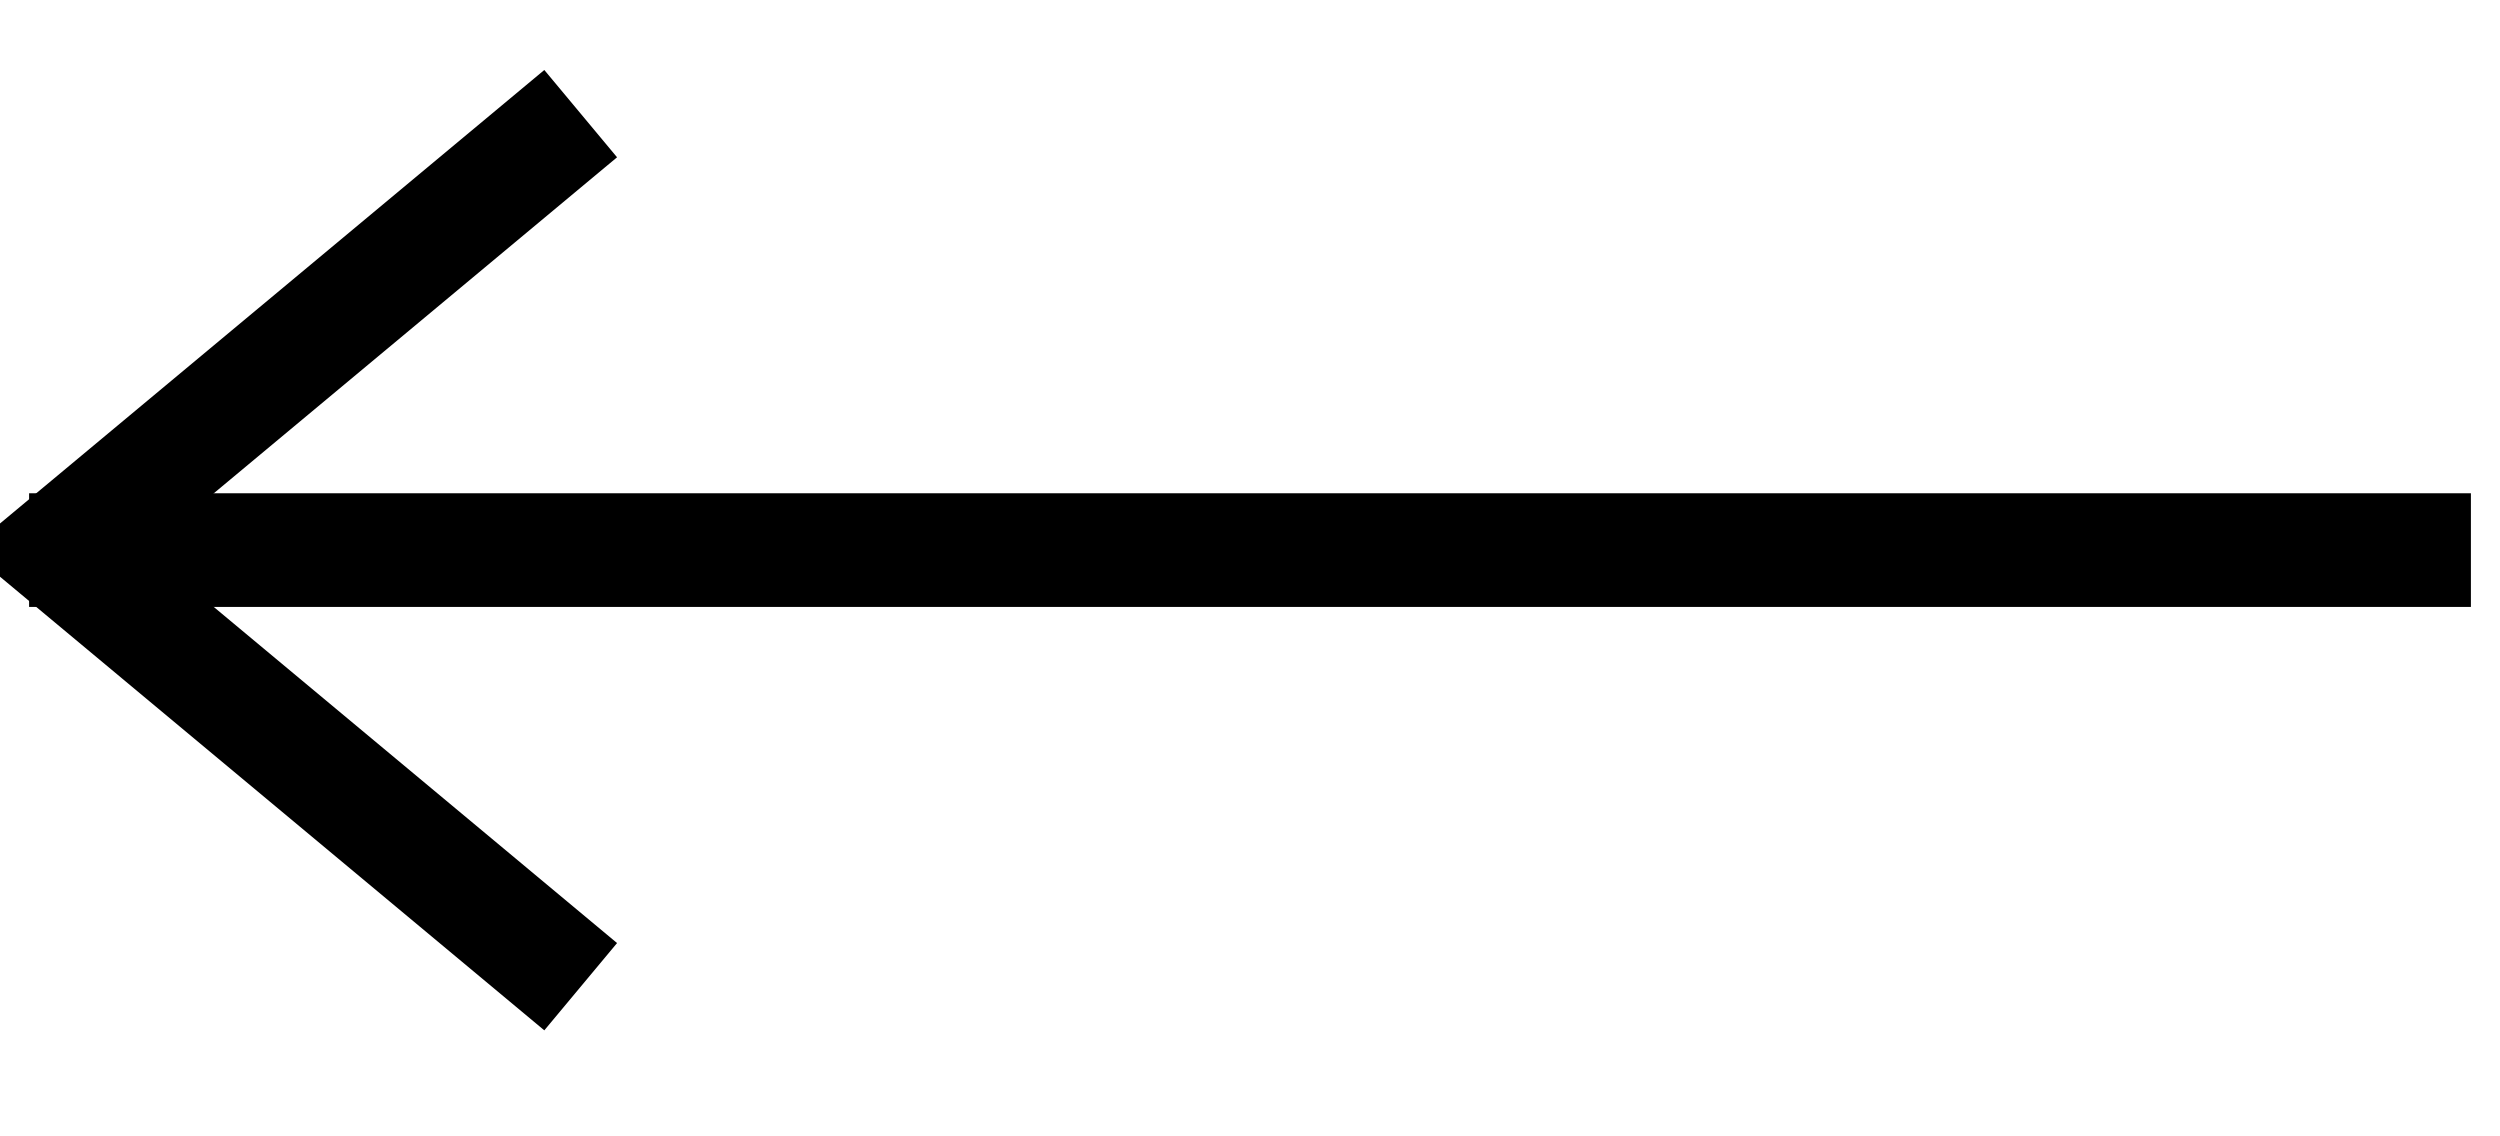
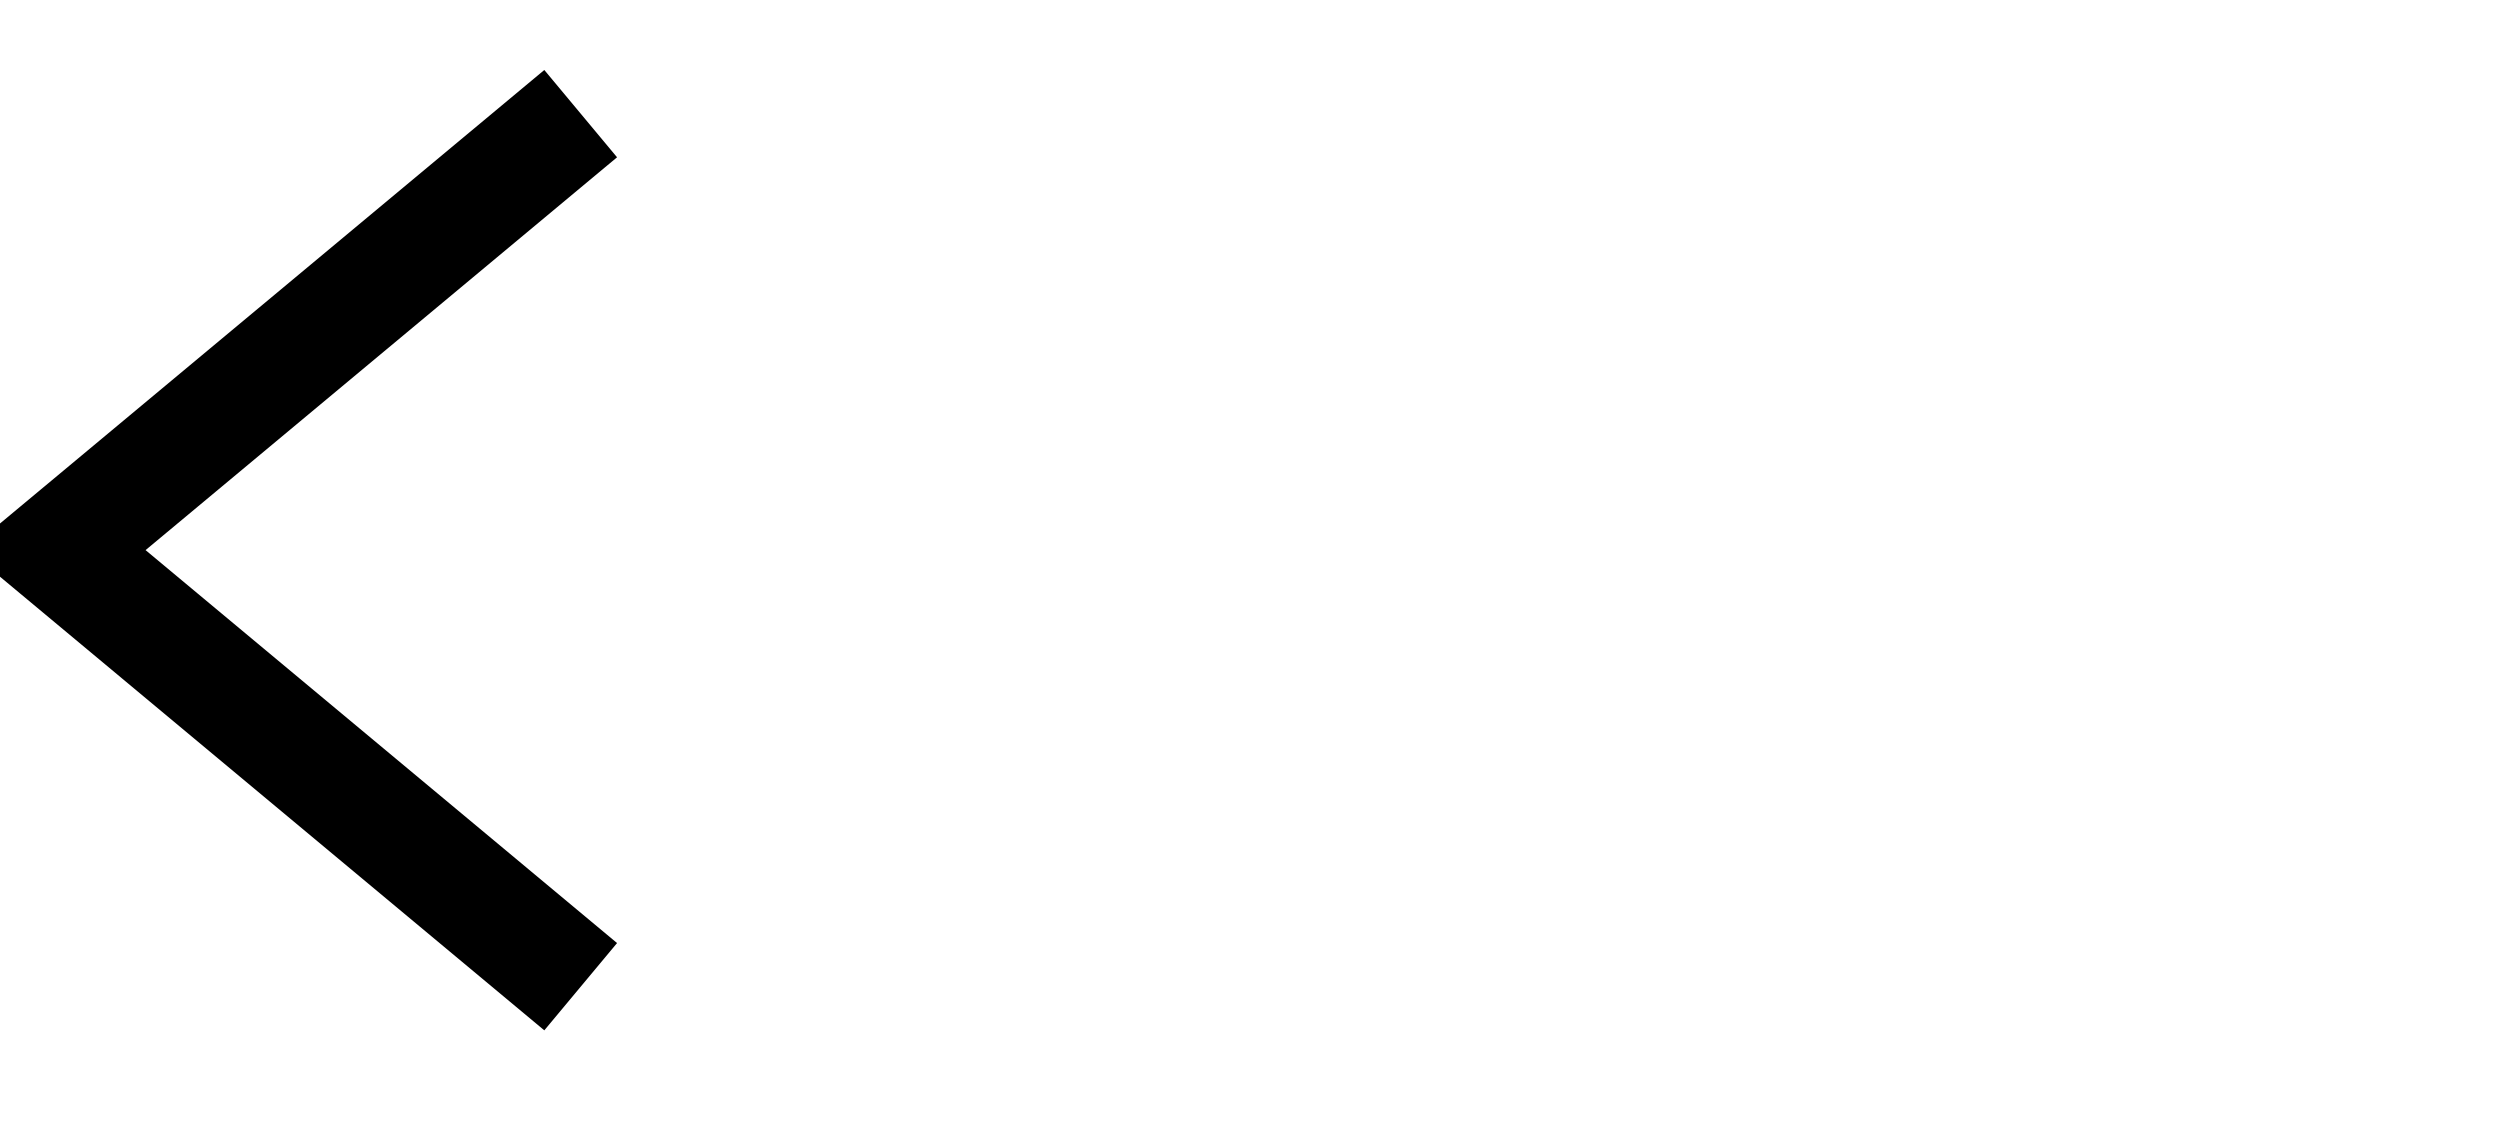
<svg xmlns="http://www.w3.org/2000/svg" width="22px" height="10px" viewBox="0 0 22 10" version="1.1">
  <title>left arrow</title>
  <desc>Created with Sketch.</desc>
  <defs />
  <g id="Stories" stroke="none" stroke-width="1" fill="none" fill-rule="evenodd">
    <g id="Article-1" transform="translate(-181, -6930)" stroke="#000000">
      <g id="left-arrow" transform="translate(192, 6935) rotate(-270) translate(-192, -6935) translate(188, 6924.5)">
        <g id="Group-11">
          <polyline id="Triangle" transform="translate(3.841, 18.695) scale(1, -1) translate(-3.841, -18.695) " points="0 21 3.841 16.39 3.841 16.39 7.683 21" />
-           <path d="M3.841,0.256 L3.841,20.744" id="Line" stroke-linecap="square" />
        </g>
      </g>
    </g>
  </g>
</svg>